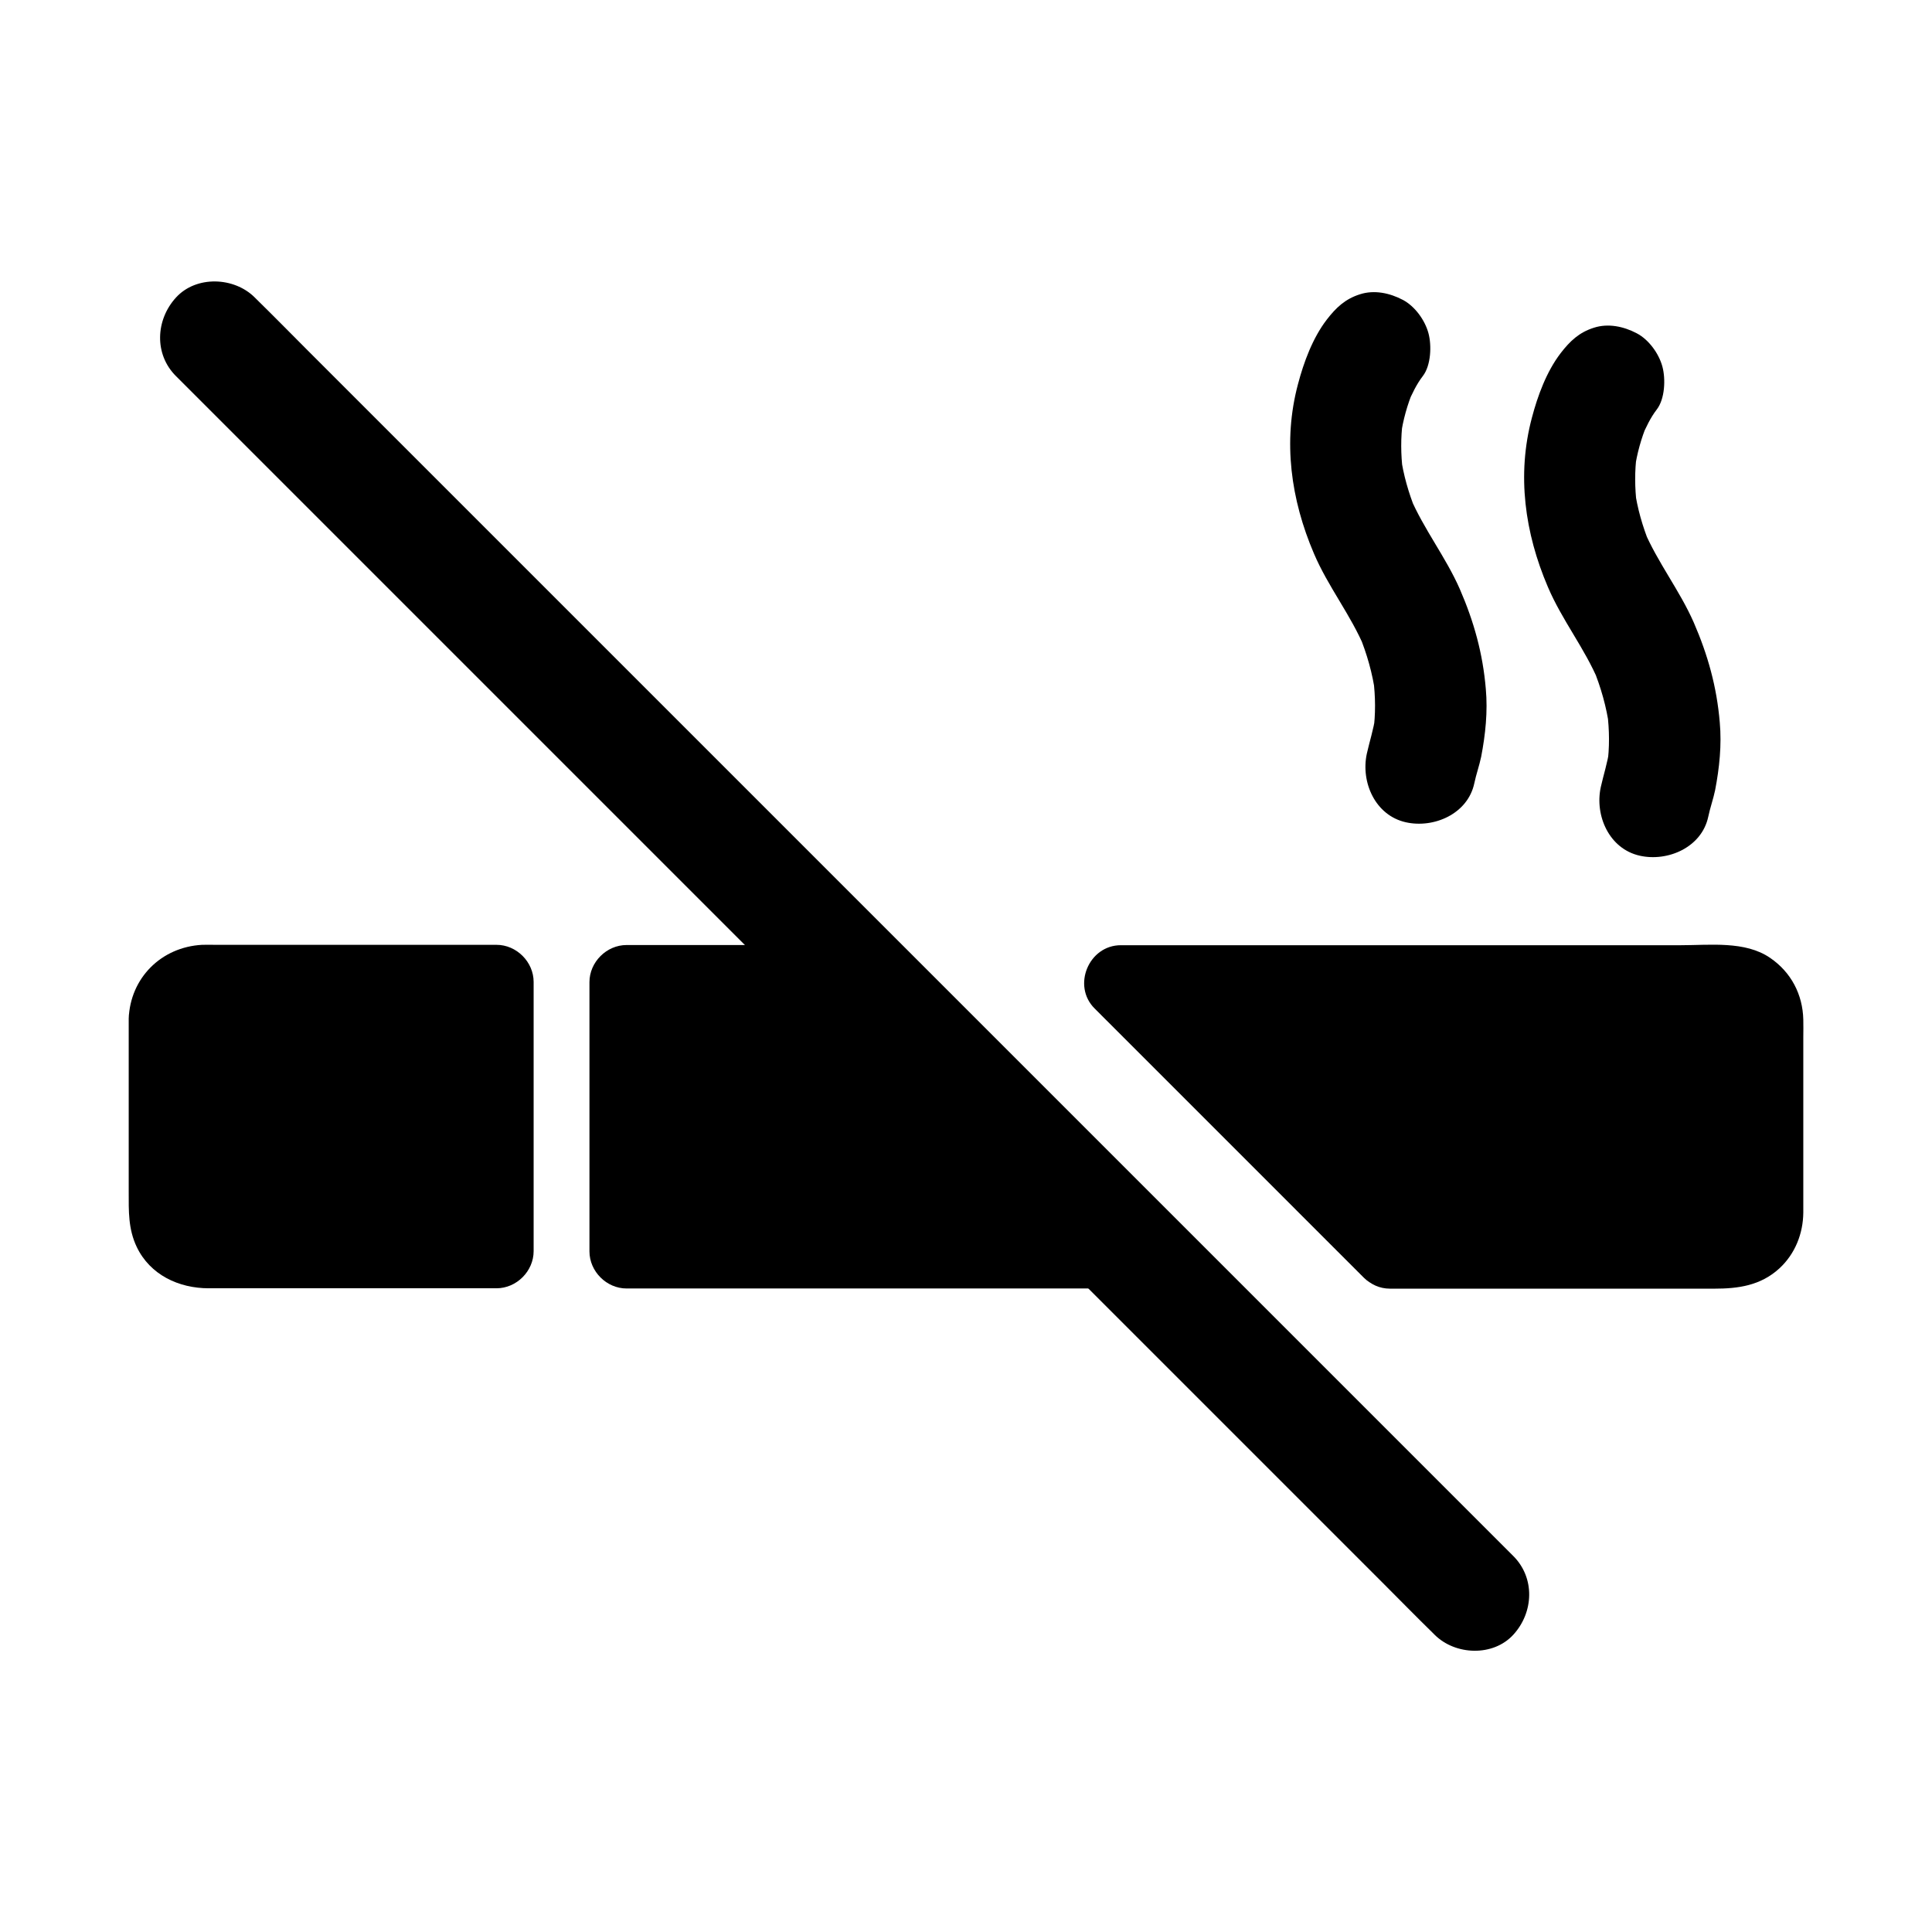
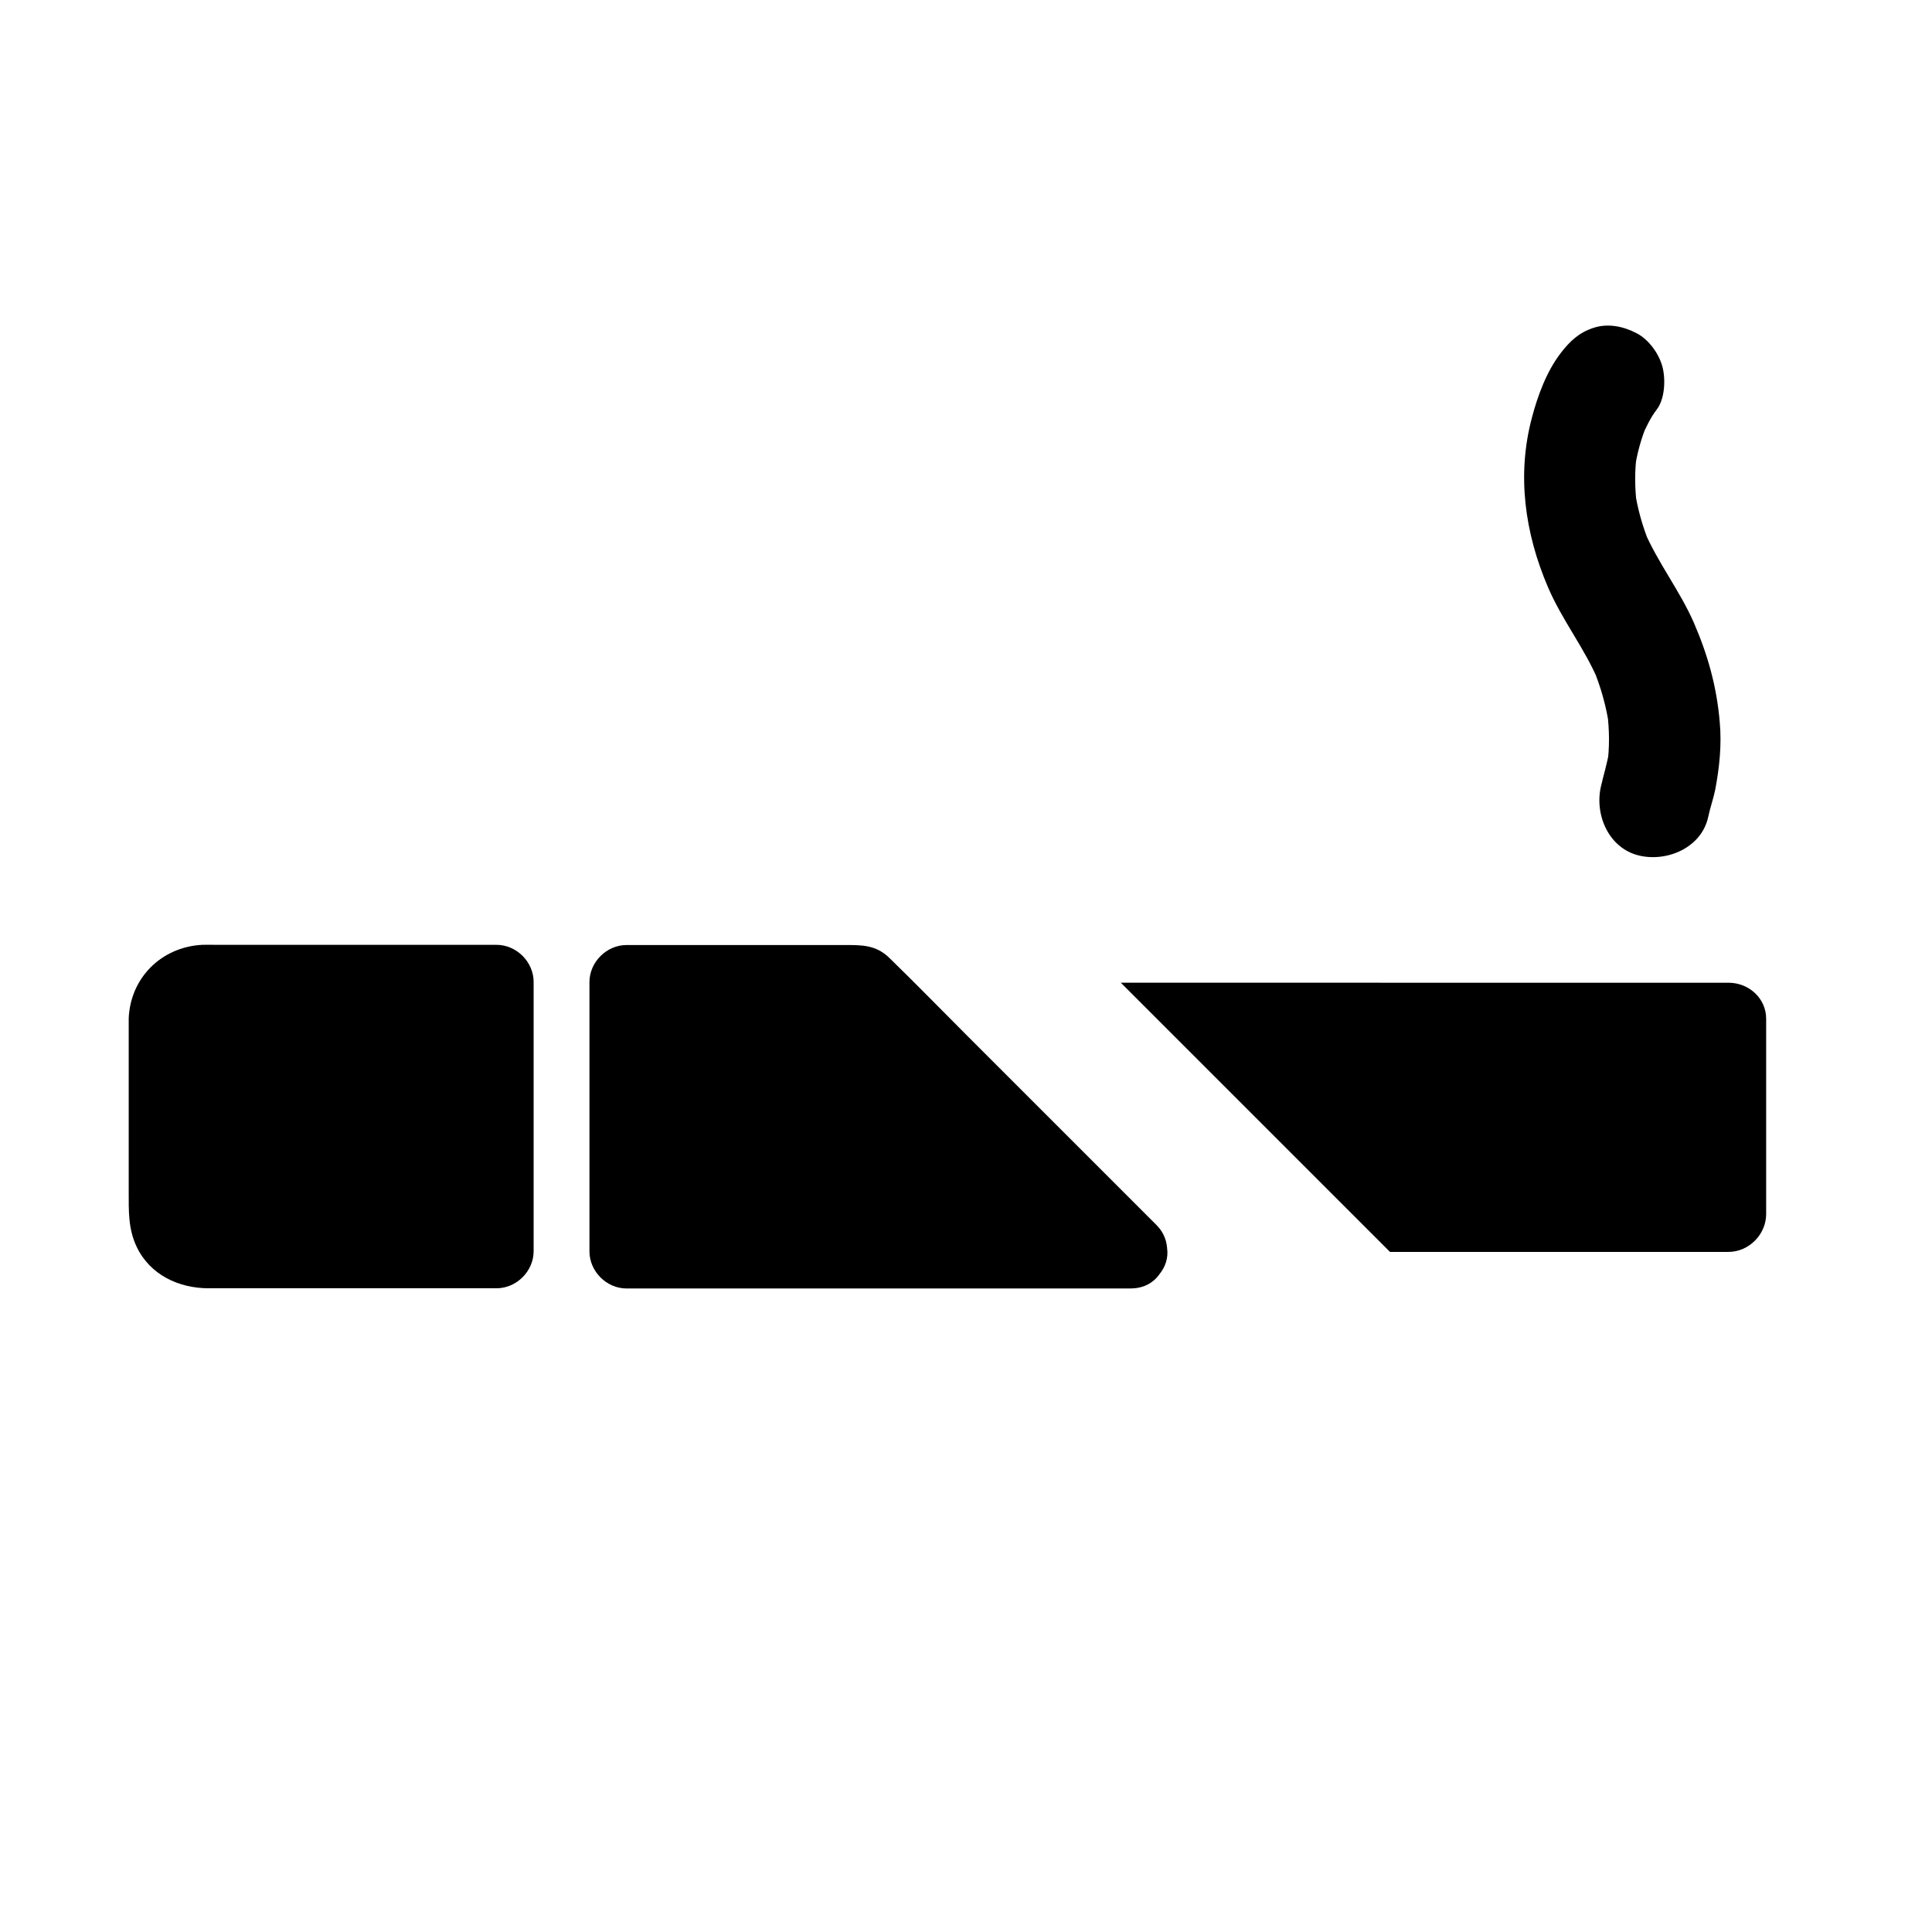
<svg xmlns="http://www.w3.org/2000/svg" fill="#000000" width="800px" height="800px" version="1.1" viewBox="144 144 512 512">
  <g>
    <path d="m512.37 475.77h89.691c5.41 0 9.988-4.625 9.988-10.035v-51.758c0-5.41-4.574-9.543-9.988-9.543l-161.03-0.004z" />
-     <path d="m512.37 485.51h70.406 15.5c6.348 0 12.301-0.789 17.32-5.41 4.133-3.836 6.25-9.199 6.297-14.762v-5.117-20.859-20.469c0-1.574 0.051-3.102 0-4.676-0.148-6.691-3.246-12.594-8.809-16.383-6.594-4.527-15.941-3.344-23.566-3.344h-82.902-64.5-1.082c-8.512 0-12.988 10.773-6.938 16.777 8.02 8.02 16.039 16.039 24.059 24.059 12.793 12.793 25.586 25.586 38.375 38.375l8.906 8.906c3.641 3.641 10.332 3.938 13.922 0s3.887-10.035 0-13.922c-8.02-8.02-16.039-16.039-24.059-24.059-12.793-12.793-25.586-25.586-38.375-38.375l-8.906-8.906c-2.312 5.609-4.625 11.219-6.938 16.777h52.742 85.559 21.695c0.246 0 1.574 0.098 1.723 0-0.641 0.441-1.969-0.441-0.688-0.051 2.117 0.641-1.77-1.23 0.051-0.051 1.82 1.18-1.379-1.672 0.051-0.051 1.426 1.625-0.934-1.969 0.051-0.051 0.984 1.969-0.492-2.164 0.051-0.051 0.492 2.066 0.148-1.77 0-0.344v0.543c-0.148 4.43 0 8.906 0 13.332 0 12.449 0.051 24.895 0 37.293v0.836c0.051 1.625-0.195-0.688 0.148-0.641-0.051 0.195-0.098 0.441-0.148 0.641-0.344 1.031-0.246 0.836 0.297-0.543-0.098 0.195-0.195 0.395-0.297 0.543-0.59 0.887-0.441 0.738 0.395-0.441-0.297 0.344-0.59 0.641-0.934 0.887 1.18-0.836 1.328-0.984 0.441-0.395-1.918 1.082 2.117-0.543-0.051 0-1.379 0.344 0.148-0.344 0.688 0-0.098-0.051-0.543 0.051-0.738 0h-0.887-11.414-75.523-1.77c-5.164 0-10.086 4.527-9.84 9.84 0.094 5.562 4.176 10.09 9.688 10.09z" />
    <path d="m187.95 413.97v51.711c0 5.41 4.477 10.035 9.891 10.035h77.688v-71.293h-77.688c-5.414 0-9.891 4.133-9.891 9.547z" />
    <path d="m178.11 413.97v27.797 18.055c0 5.117-0.148 9.84 2.117 14.613 3.543 7.43 11.168 10.973 19.09 10.973h11.316 38.426 26.52c5.312 0 9.84-4.527 9.84-9.84v-62.484-8.855c0-5.312-4.527-9.84-9.84-9.84h-31.734-42.754c-1.18 0-2.363-0.051-3.543 0-10.828 0.59-19.043 8.805-19.438 19.582-0.195 5.164 4.676 10.086 9.84 9.84 5.461-0.246 9.645-4.328 9.84-9.84 0.098-2.312-0.543 2.215 0 0 0.543-2.117-1.031 1.969 0 0.051 1.031-1.918-1.426 1.625 0 0.051 1.477-1.574-1.82 1.18 0 0.051 1.82-1.18-2.117 0.641 0 0.051 2.066-0.641-2.215-0.098 0 0h0.195c1.23 0.051 2.461 0 3.691 0h17.613 45.266 10.973c-3.297-3.297-6.543-6.543-9.84-9.84v62.484 8.855c3.297-3.297 6.543-6.543 9.84-9.84h-58.844-14.121-3.836-0.738-0.148c-1.918 0.098 0.688-0.297 0.641 0.148-0.195-0.051-0.441-0.098-0.641-0.148-1.031-0.344-0.836-0.246 0.543 0.297 0-0.051-1.133-0.59-1.082-0.641 0.344 0.246 0.641 0.492 0.984 0.738-0.297-0.297-0.641-0.59-0.887-0.887 0 0 1.477 1.969 0.441 0.441-1.18-1.723 0.543 1.574 0.098 0.297-0.836-2.262-0.195 1.574-0.098-0.297v-0.297c0.051-1.23 0-2.461 0-3.738v-15.988-31.684c0-5.164-4.527-10.086-9.84-9.84-5.363 0.141-9.891 4.223-9.891 9.734z" />
-     <path d="m495.59 228.73c-3.738 4.871-6.102 11.316-7.625 17.121-4.035 15.152-1.871 30.555 4.231 44.82 3.738 8.809 9.789 16.285 13.48 25.141-0.492-1.18-0.984-2.363-1.477-3.543 2.066 5.019 3.543 10.234 4.281 15.598-0.195-1.328-0.344-2.609-0.543-3.938 0.59 4.676 0.641 9.348 0 13.973 0.195-1.328 0.344-2.609 0.543-3.938-0.492 3.344-1.523 6.496-2.262 9.789-1.625 7.527 2.215 16.336 10.332 18.156 7.43 1.672 16.434-2.215 18.156-10.332 0.492-2.363 1.328-4.676 1.82-7.035 1.133-5.902 1.77-11.957 1.23-17.957-0.789-9.398-3.148-17.859-6.887-26.469-3.738-8.512-9.543-15.844-13.188-24.402 0.492 1.18 0.984 2.363 1.477 3.543-1.871-4.625-3.246-9.398-3.938-14.316 0.195 1.328 0.344 2.609 0.543 3.938-0.543-4.43-0.59-8.906 0-13.332-0.195 1.328-0.344 2.609-0.543 3.938 0.59-4.184 1.723-8.215 3.344-12.102-0.492 1.18-0.984 2.363-1.477 3.543 1.082-2.508 2.312-5.117 3.984-7.281 2.164-2.805 2.363-8.117 1.477-11.367-0.934-3.445-3.59-7.133-6.789-8.809-3.445-1.82-7.578-2.707-11.367-1.477-3.883 1.227-6.293 3.488-8.805 6.738z" />
    <path d="m557.59 237.59c-3.738 4.871-6.102 11.316-7.625 17.121-4.035 15.152-1.871 30.555 4.231 44.82 3.738 8.809 9.789 16.285 13.48 25.141-0.492-1.18-0.984-2.363-1.477-3.543 2.066 5.019 3.543 10.234 4.281 15.598-0.195-1.328-0.344-2.609-0.543-3.938 0.59 4.676 0.641 9.348 0 13.973 0.195-1.328 0.344-2.609 0.543-3.938-0.492 3.344-1.523 6.496-2.262 9.789-1.625 7.527 2.215 16.336 10.332 18.156 7.43 1.672 16.434-2.215 18.156-10.332 0.492-2.363 1.328-4.676 1.82-7.035 1.133-5.902 1.77-11.957 1.23-17.957-0.789-9.398-3.148-17.859-6.887-26.469-3.738-8.512-9.543-15.844-13.188-24.402 0.492 1.18 0.984 2.363 1.477 3.543-1.871-4.625-3.246-9.398-3.938-14.316 0.195 1.328 0.344 2.609 0.543 3.938-0.543-4.43-0.59-8.906 0-13.332-0.195 1.328-0.344 2.609-0.543 3.938 0.59-4.184 1.723-8.215 3.344-12.102-0.492 1.18-0.984 2.363-1.477 3.543 1.082-2.508 2.312-5.117 3.984-7.281 2.164-2.805 2.363-8.117 1.477-11.367-0.934-3.445-3.59-7.133-6.789-8.809-3.445-1.82-7.578-2.707-11.367-1.477-3.883 1.227-6.293 3.488-8.805 6.738z" />
    <path d="m443.49 475.77h-133.53v-71.34h62.191z" />
    <path d="m443.49 465.83h-45.02-72.027-16.434c3.297 3.297 6.543 6.543 9.84 9.84v-62.484-8.855c-3.297 3.297-6.543 6.543-9.84 9.84h54.414 7.773c-2.312-0.984-4.625-1.918-6.938-2.902 8.02 8.02 16.039 16.039 24.059 24.059 12.793 12.793 25.586 25.586 38.375 38.375 2.953 2.953 5.953 5.953 8.906 8.906 3.641 3.641 10.332 3.938 13.922 0 3.59-3.938 3.887-10.035 0-13.922-16.629-16.629-33.258-33.258-49.891-49.891-6.988-6.988-13.875-14.07-20.961-20.961-3.59-3.492-7.43-3.394-11.855-3.394h-19.387-38.375c-5.312 0-9.84 4.527-9.84 9.84v62.484 8.855c0 5.312 4.527 9.84 9.84 9.84h45.02 72.027 16.434c5.164 0 10.086-4.527 9.84-9.84-0.289-5.312-4.375-9.789-9.883-9.789z" />
-     <path d="m545.04 556.36c-3-3-6.004-6.004-9.004-9.004l-103.91-103.91c-15.988-15.988-31.98-31.98-47.969-47.969-16.137-16.137-32.273-32.273-48.414-48.414-15.055-15.055-30.109-30.109-45.164-45.164-12.695-12.695-25.438-25.438-38.129-38.129-9.102-9.102-18.254-18.254-27.355-27.355-4.328-4.328-8.66-8.758-13.039-13.039-0.195-0.195-0.344-0.344-0.543-0.543-5.461-5.461-15.5-5.856-20.859 0-5.41 5.902-5.856 15.055 0 20.859l9.004 9.004c8.07 8.07 16.137 16.137 24.207 24.207 11.957 11.957 23.91 23.91 35.918 35.918l140.17 140.17c15.055 15.055 30.109 30.109 45.164 45.164 12.695 12.695 25.438 25.438 38.129 38.129l27.355 27.355c4.328 4.328 8.66 8.758 13.039 13.039 0.195 0.195 0.344 0.344 0.543 0.543 5.461 5.461 15.5 5.856 20.859 0 5.414-5.902 5.809-15.051 0-20.859z" />
  </g>
</svg>